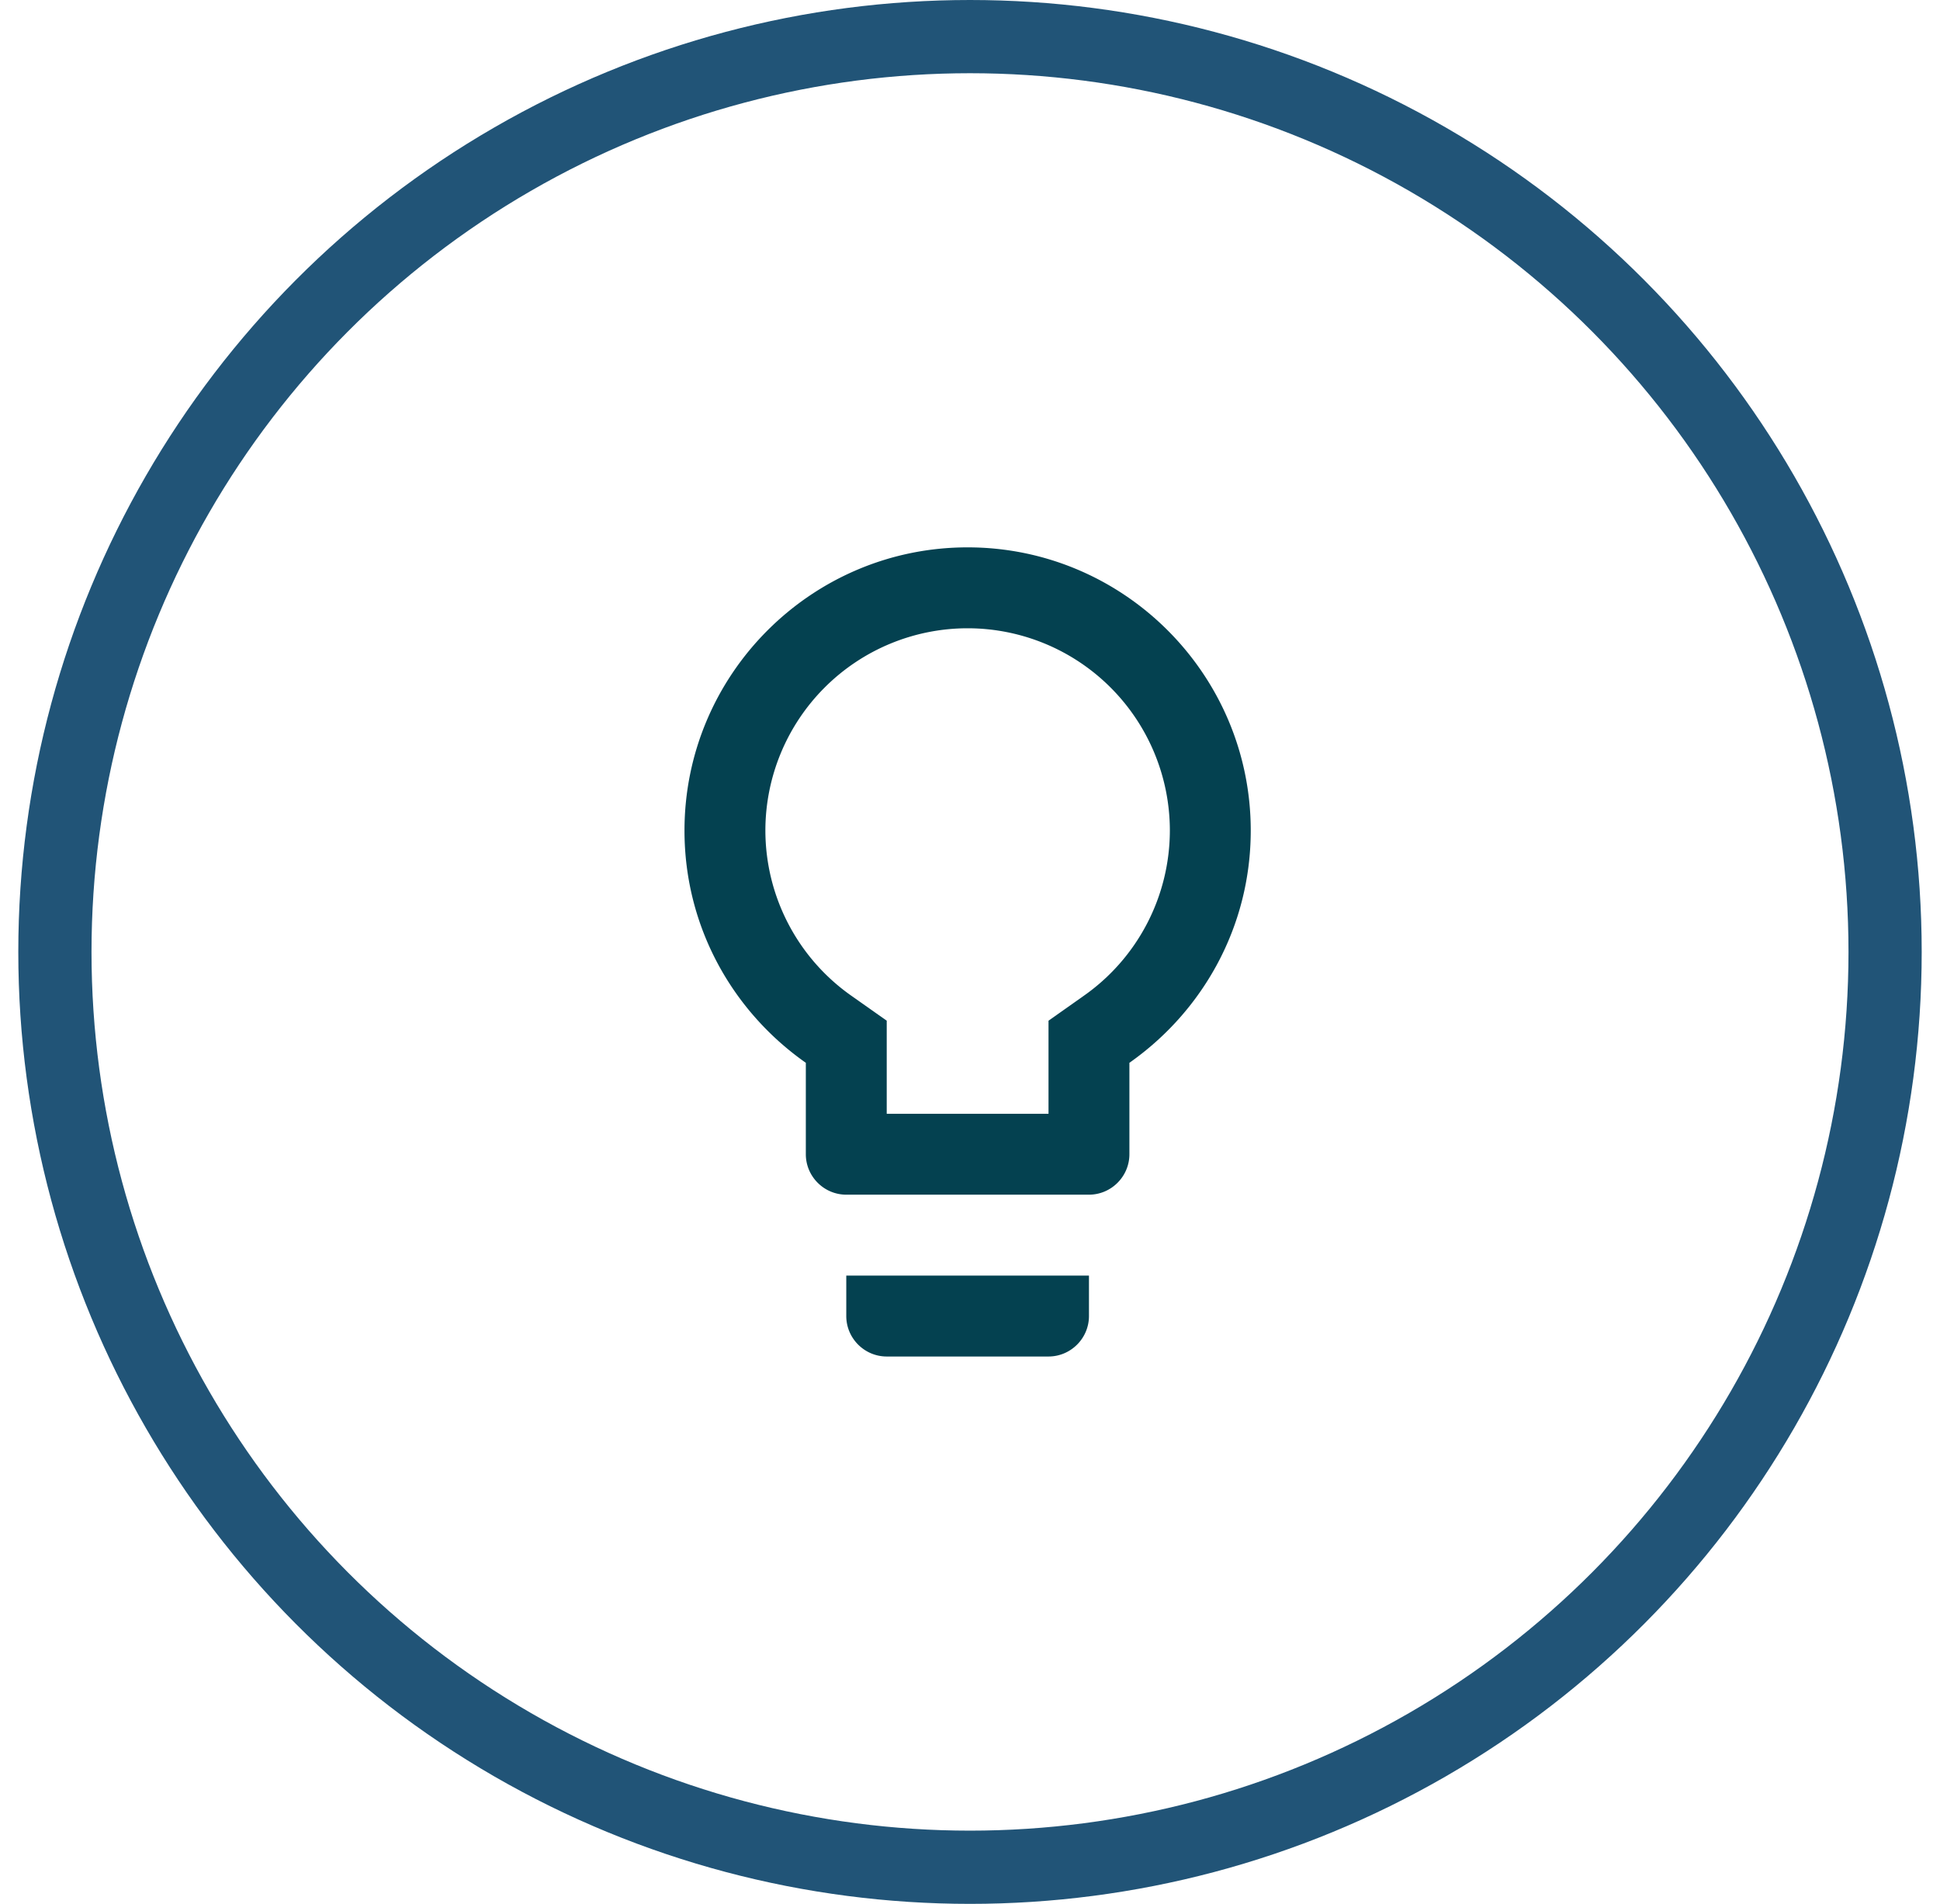
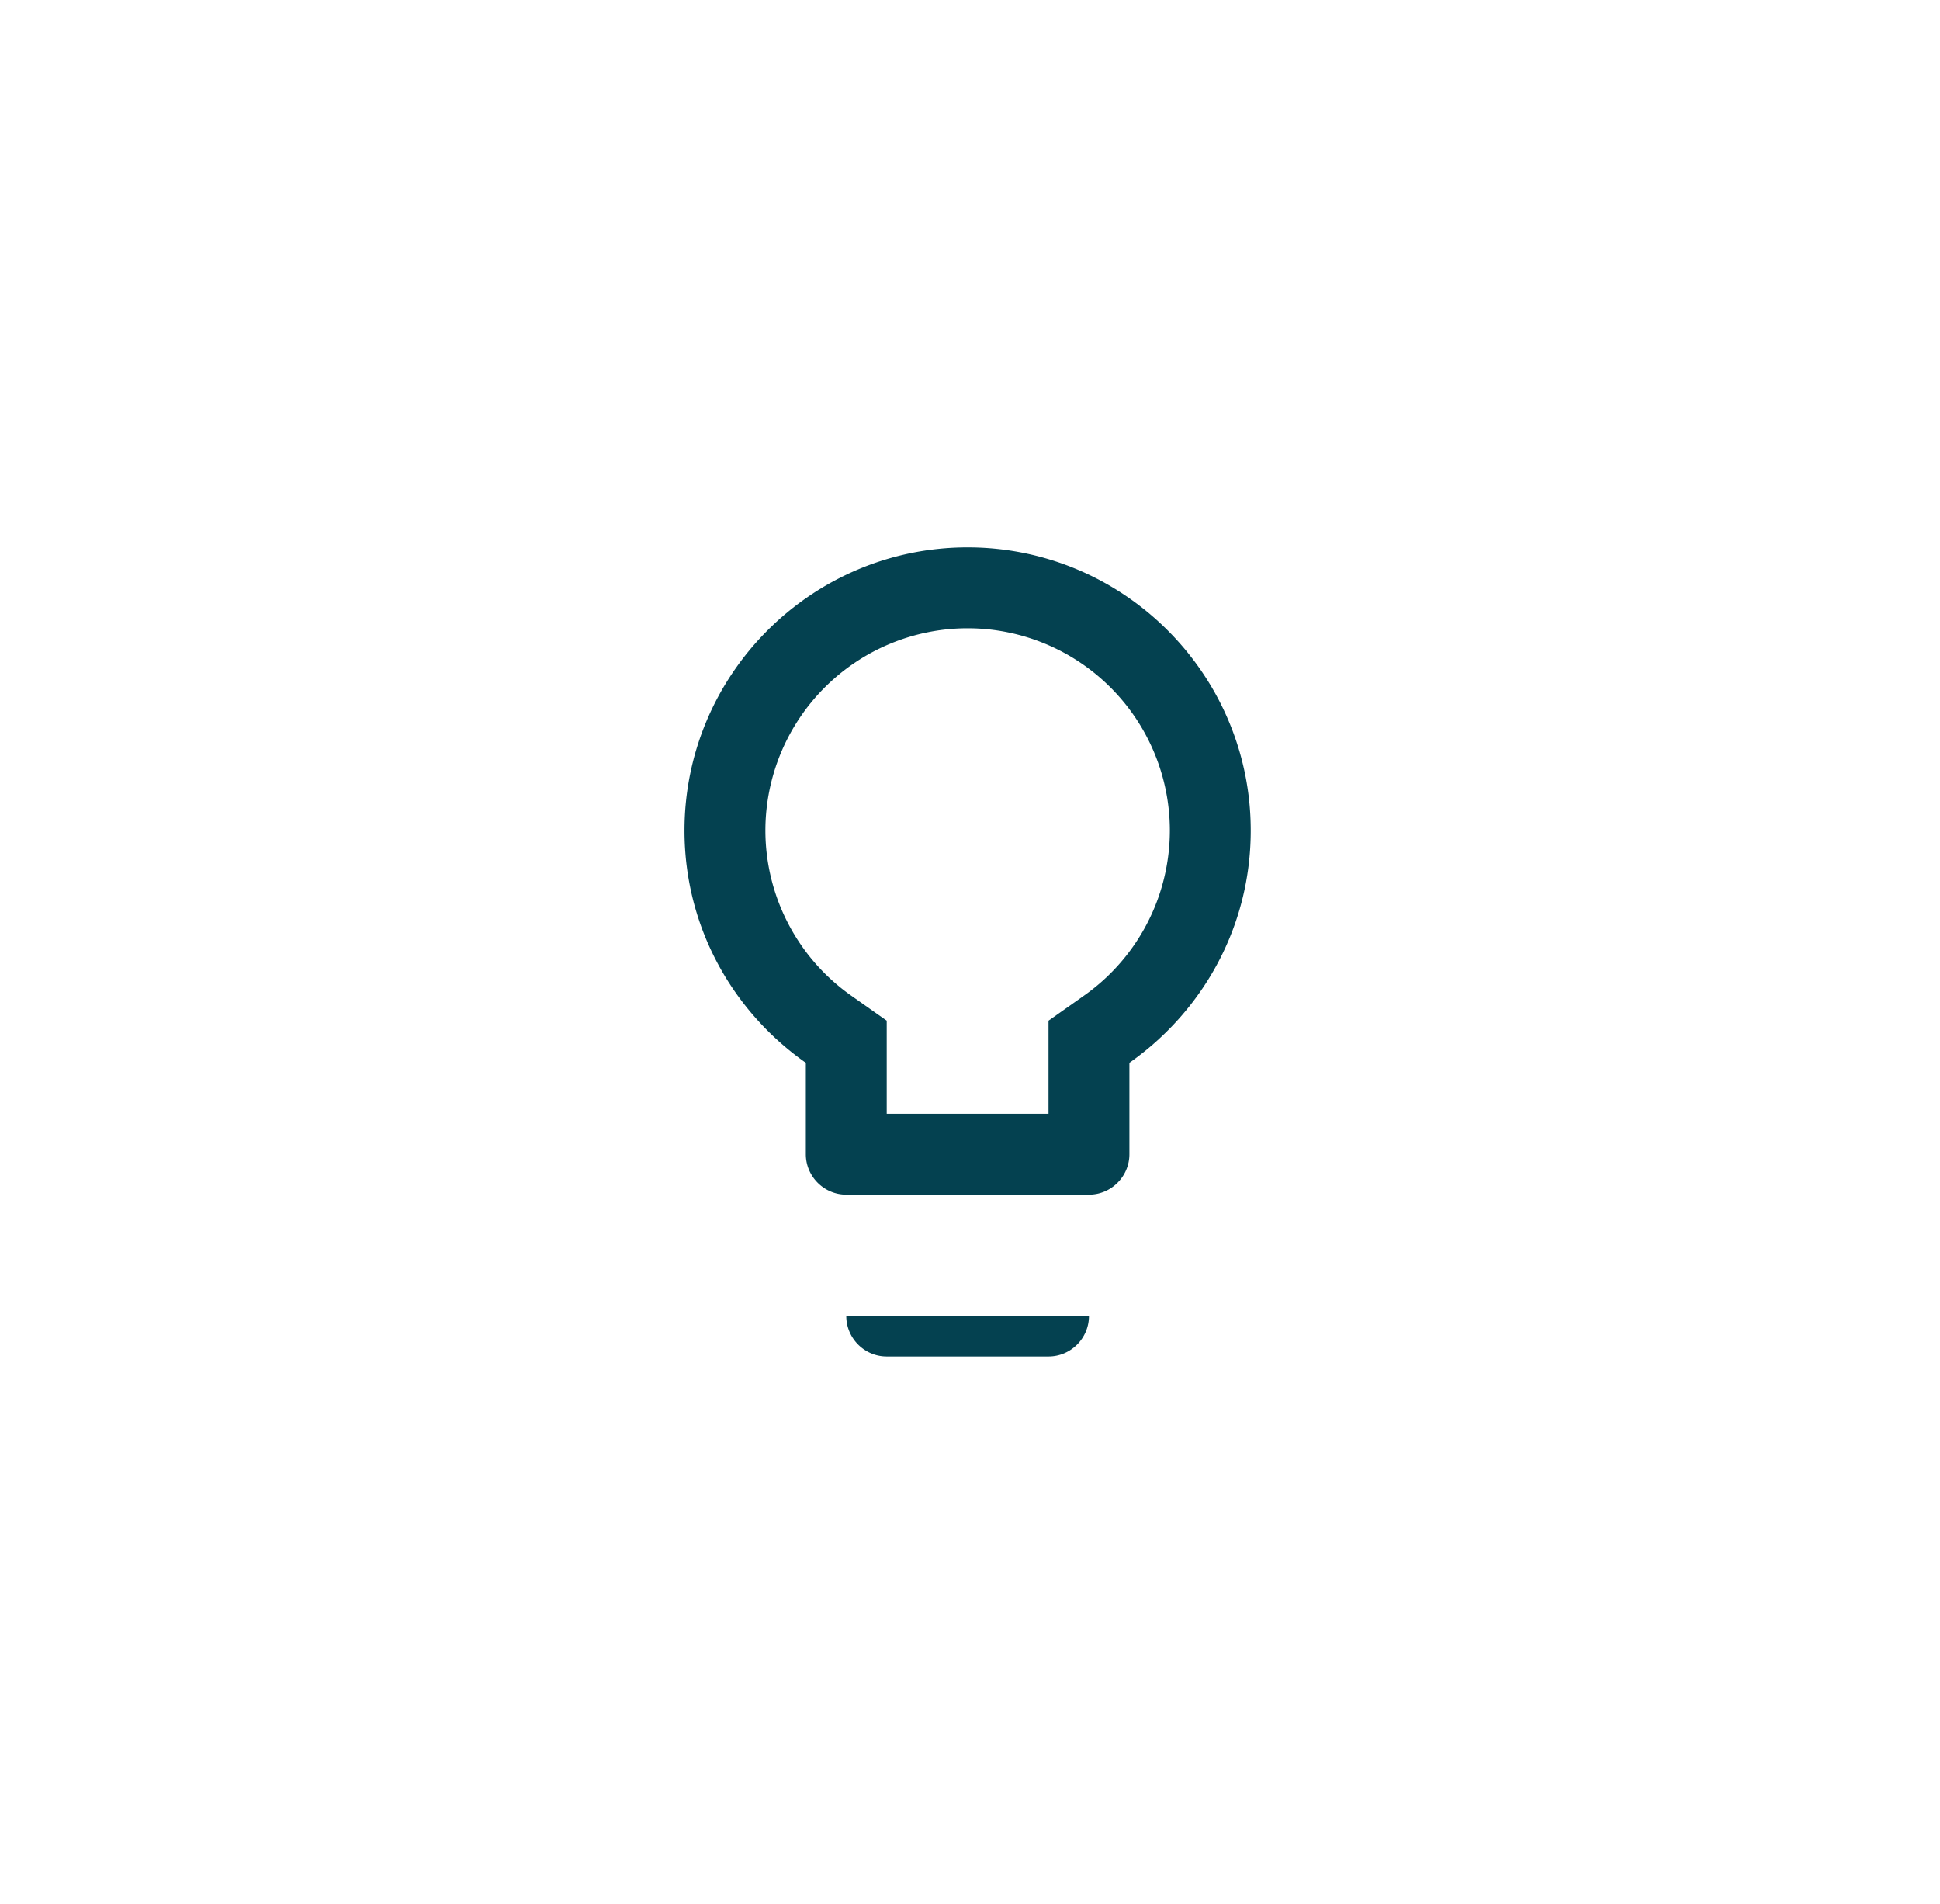
<svg xmlns="http://www.w3.org/2000/svg" width="53" height="52" viewBox="0 0 53 52" fill="none">
-   <circle cx="26.5" cy="26" r="25" stroke="#215477" stroke-width="2" />
-   <path d="M23.12 35.945c0 .608.497 1.105 1.105 1.105h4.42c.608 0 1.105-.497 1.105-1.105V34.84h-6.63v1.105zm3.315-20.995c-4.265 0-7.735 3.47-7.735 7.735 0 2.63 1.315 4.94 3.315 6.343v2.497c0 .608.497 1.105 1.105 1.105h6.63c.608 0 1.105-.497 1.105-1.105v-2.497c2-1.404 3.315-3.713 3.315-6.343 0-4.265-3.47-7.735-7.735-7.735zm3.15 12.265-.94.663v2.542h-4.42v-2.542l-.94-.663a5.521 5.521 0 0 1-2.375-4.53 5.527 5.527 0 0 1 5.525-5.525 5.527 5.527 0 0 1 5.525 5.525 5.521 5.521 0 0 1-2.376 4.53z" fill="#044150" />
+   <path d="M23.12 35.945c0 .608.497 1.105 1.105 1.105h4.42c.608 0 1.105-.497 1.105-1.105h-6.63v1.105zm3.315-20.995c-4.265 0-7.735 3.47-7.735 7.735 0 2.63 1.315 4.94 3.315 6.343v2.497c0 .608.497 1.105 1.105 1.105h6.63c.608 0 1.105-.497 1.105-1.105v-2.497c2-1.404 3.315-3.713 3.315-6.343 0-4.265-3.47-7.735-7.735-7.735zm3.15 12.265-.94.663v2.542h-4.42v-2.542l-.94-.663a5.521 5.521 0 0 1-2.375-4.53 5.527 5.527 0 0 1 5.525-5.525 5.527 5.527 0 0 1 5.525 5.525 5.521 5.521 0 0 1-2.376 4.53z" fill="#044150" />
</svg>